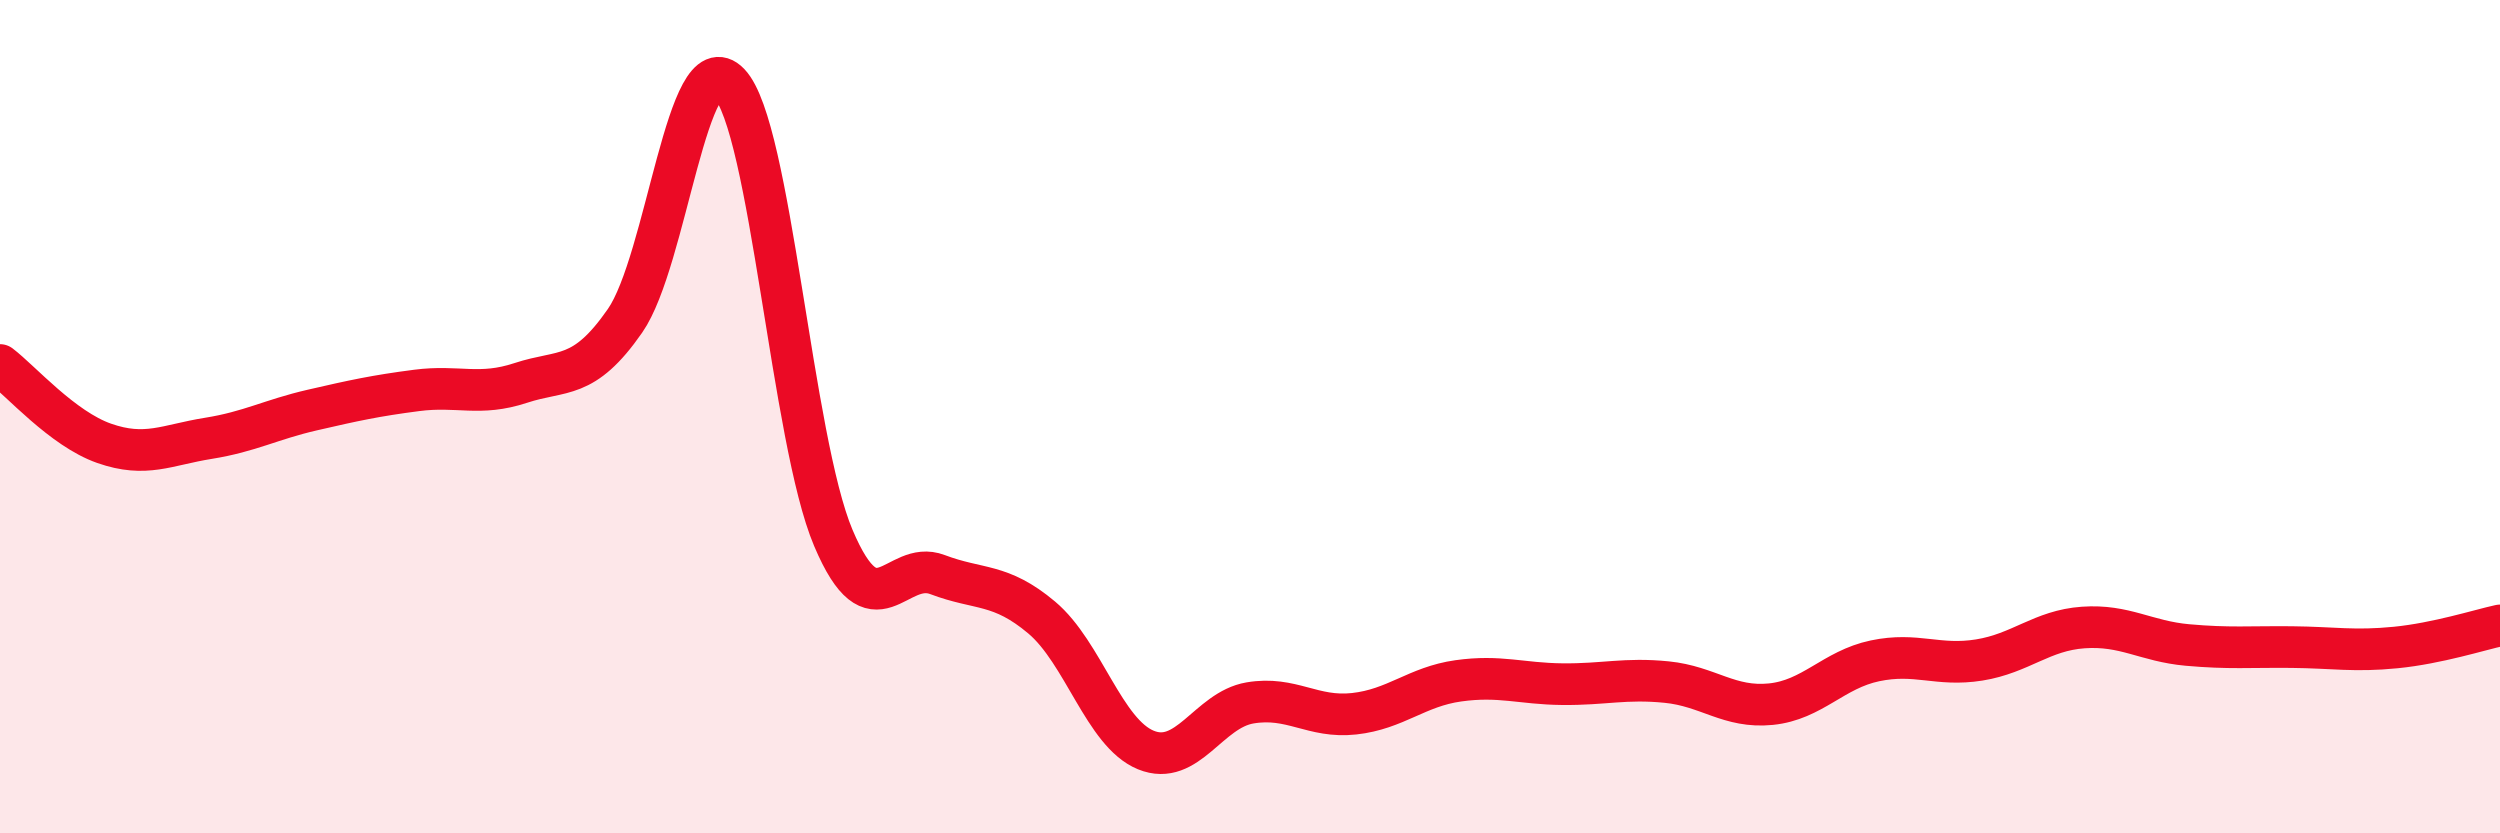
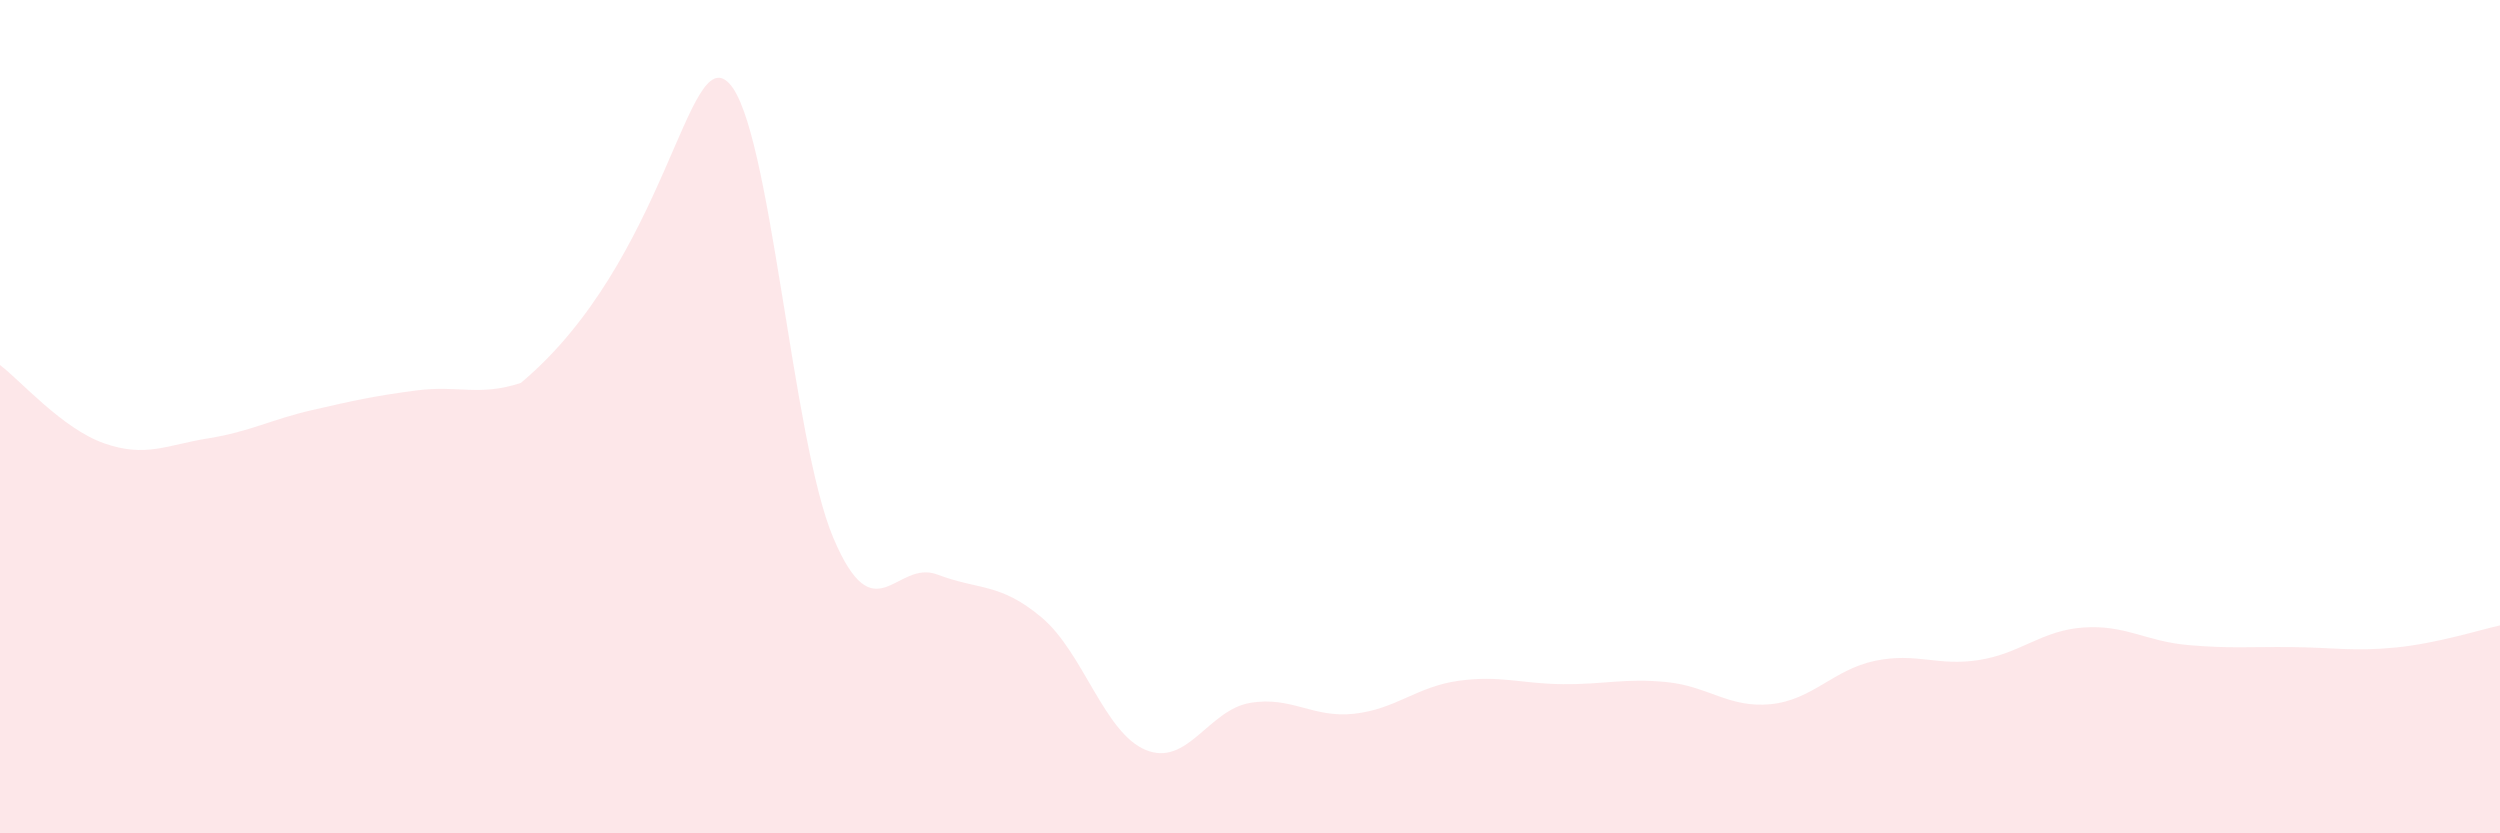
<svg xmlns="http://www.w3.org/2000/svg" width="60" height="20" viewBox="0 0 60 20">
-   <path d="M 0,8.76 C 0.5,9.14 1.5,10.29 2.5,10.64 C 3.5,10.99 4,10.68 5,10.52 C 6,10.36 6.5,10.07 7.5,9.84 C 8.5,9.61 9,9.5 10,9.37 C 11,9.24 11.5,9.52 12.5,9.19 C 13.5,8.86 14,9.14 15,7.7 C 16,6.26 16.5,0.96 17.5,2 C 18.5,3.04 19,10.55 20,12.91 C 21,15.27 21.5,13.41 22.5,13.79 C 23.5,14.17 24,13.98 25,14.82 C 26,15.66 26.5,17.59 27.5,18 C 28.5,18.41 29,17.04 30,16.87 C 31,16.7 31.5,17.24 32.5,17.13 C 33.5,17.02 34,16.48 35,16.34 C 36,16.2 36.5,16.41 37.5,16.42 C 38.5,16.43 39,16.27 40,16.37 C 41,16.47 41.5,17 42.5,16.9 C 43.5,16.8 44,16.07 45,15.86 C 46,15.65 46.5,16 47.5,15.84 C 48.5,15.68 49,15.13 50,15.06 C 51,14.99 51.5,15.39 52.5,15.48 C 53.5,15.57 54,15.52 55,15.53 C 56,15.54 56.5,15.64 57.5,15.54 C 58.5,15.44 59.5,15.12 60,15.01L60 20L0 20Z" fill="#EB0A25" opacity="0.1" stroke-linecap="round" stroke-linejoin="round" />
-   <path d="M 0,8.76 C 0.5,9.14 1.5,10.29 2.5,10.64 C 3.5,10.99 4,10.68 5,10.52 C 6,10.36 6.5,10.07 7.5,9.84 C 8.5,9.61 9,9.5 10,9.37 C 11,9.24 11.5,9.52 12.5,9.19 C 13.5,8.86 14,9.14 15,7.7 C 16,6.26 16.5,0.96 17.5,2 C 18.5,3.04 19,10.55 20,12.91 C 21,15.27 21.5,13.41 22.5,13.79 C 23.5,14.17 24,13.98 25,14.82 C 26,15.66 26.5,17.59 27.5,18 C 28.5,18.41 29,17.04 30,16.87 C 31,16.7 31.5,17.24 32.5,17.13 C 33.5,17.02 34,16.48 35,16.34 C 36,16.2 36.5,16.41 37.5,16.42 C 38.5,16.43 39,16.27 40,16.37 C 41,16.47 41.5,17 42.5,16.9 C 43.5,16.8 44,16.07 45,15.86 C 46,15.65 46.5,16 47.5,15.84 C 48.5,15.68 49,15.13 50,15.06 C 51,14.99 51.5,15.39 52.5,15.48 C 53.5,15.57 54,15.52 55,15.53 C 56,15.54 56.5,15.64 57.5,15.54 C 58.5,15.44 59.5,15.12 60,15.01" stroke="#EB0A25" stroke-width="1" fill="none" stroke-linecap="round" stroke-linejoin="round" />
+   <path d="M 0,8.76 C 0.5,9.14 1.5,10.29 2.5,10.64 C 3.5,10.99 4,10.68 5,10.52 C 6,10.36 6.5,10.07 7.5,9.84 C 8.5,9.61 9,9.5 10,9.37 C 11,9.24 11.5,9.52 12.5,9.19 C 16,6.26 16.5,0.96 17.5,2 C 18.5,3.04 19,10.55 20,12.91 C 21,15.27 21.5,13.41 22.5,13.79 C 23.5,14.17 24,13.98 25,14.82 C 26,15.66 26.5,17.59 27.5,18 C 28.5,18.41 29,17.04 30,16.87 C 31,16.7 31.5,17.24 32.5,17.13 C 33.5,17.02 34,16.48 35,16.34 C 36,16.2 36.5,16.41 37.5,16.42 C 38.5,16.43 39,16.27 40,16.37 C 41,16.47 41.5,17 42.5,16.9 C 43.5,16.8 44,16.07 45,15.86 C 46,15.65 46.5,16 47.5,15.84 C 48.5,15.68 49,15.13 50,15.06 C 51,14.99 51.5,15.39 52.5,15.48 C 53.5,15.57 54,15.52 55,15.53 C 56,15.54 56.5,15.64 57.5,15.54 C 58.5,15.44 59.5,15.12 60,15.01L60 20L0 20Z" fill="#EB0A25" opacity="0.1" stroke-linecap="round" stroke-linejoin="round" />
</svg>